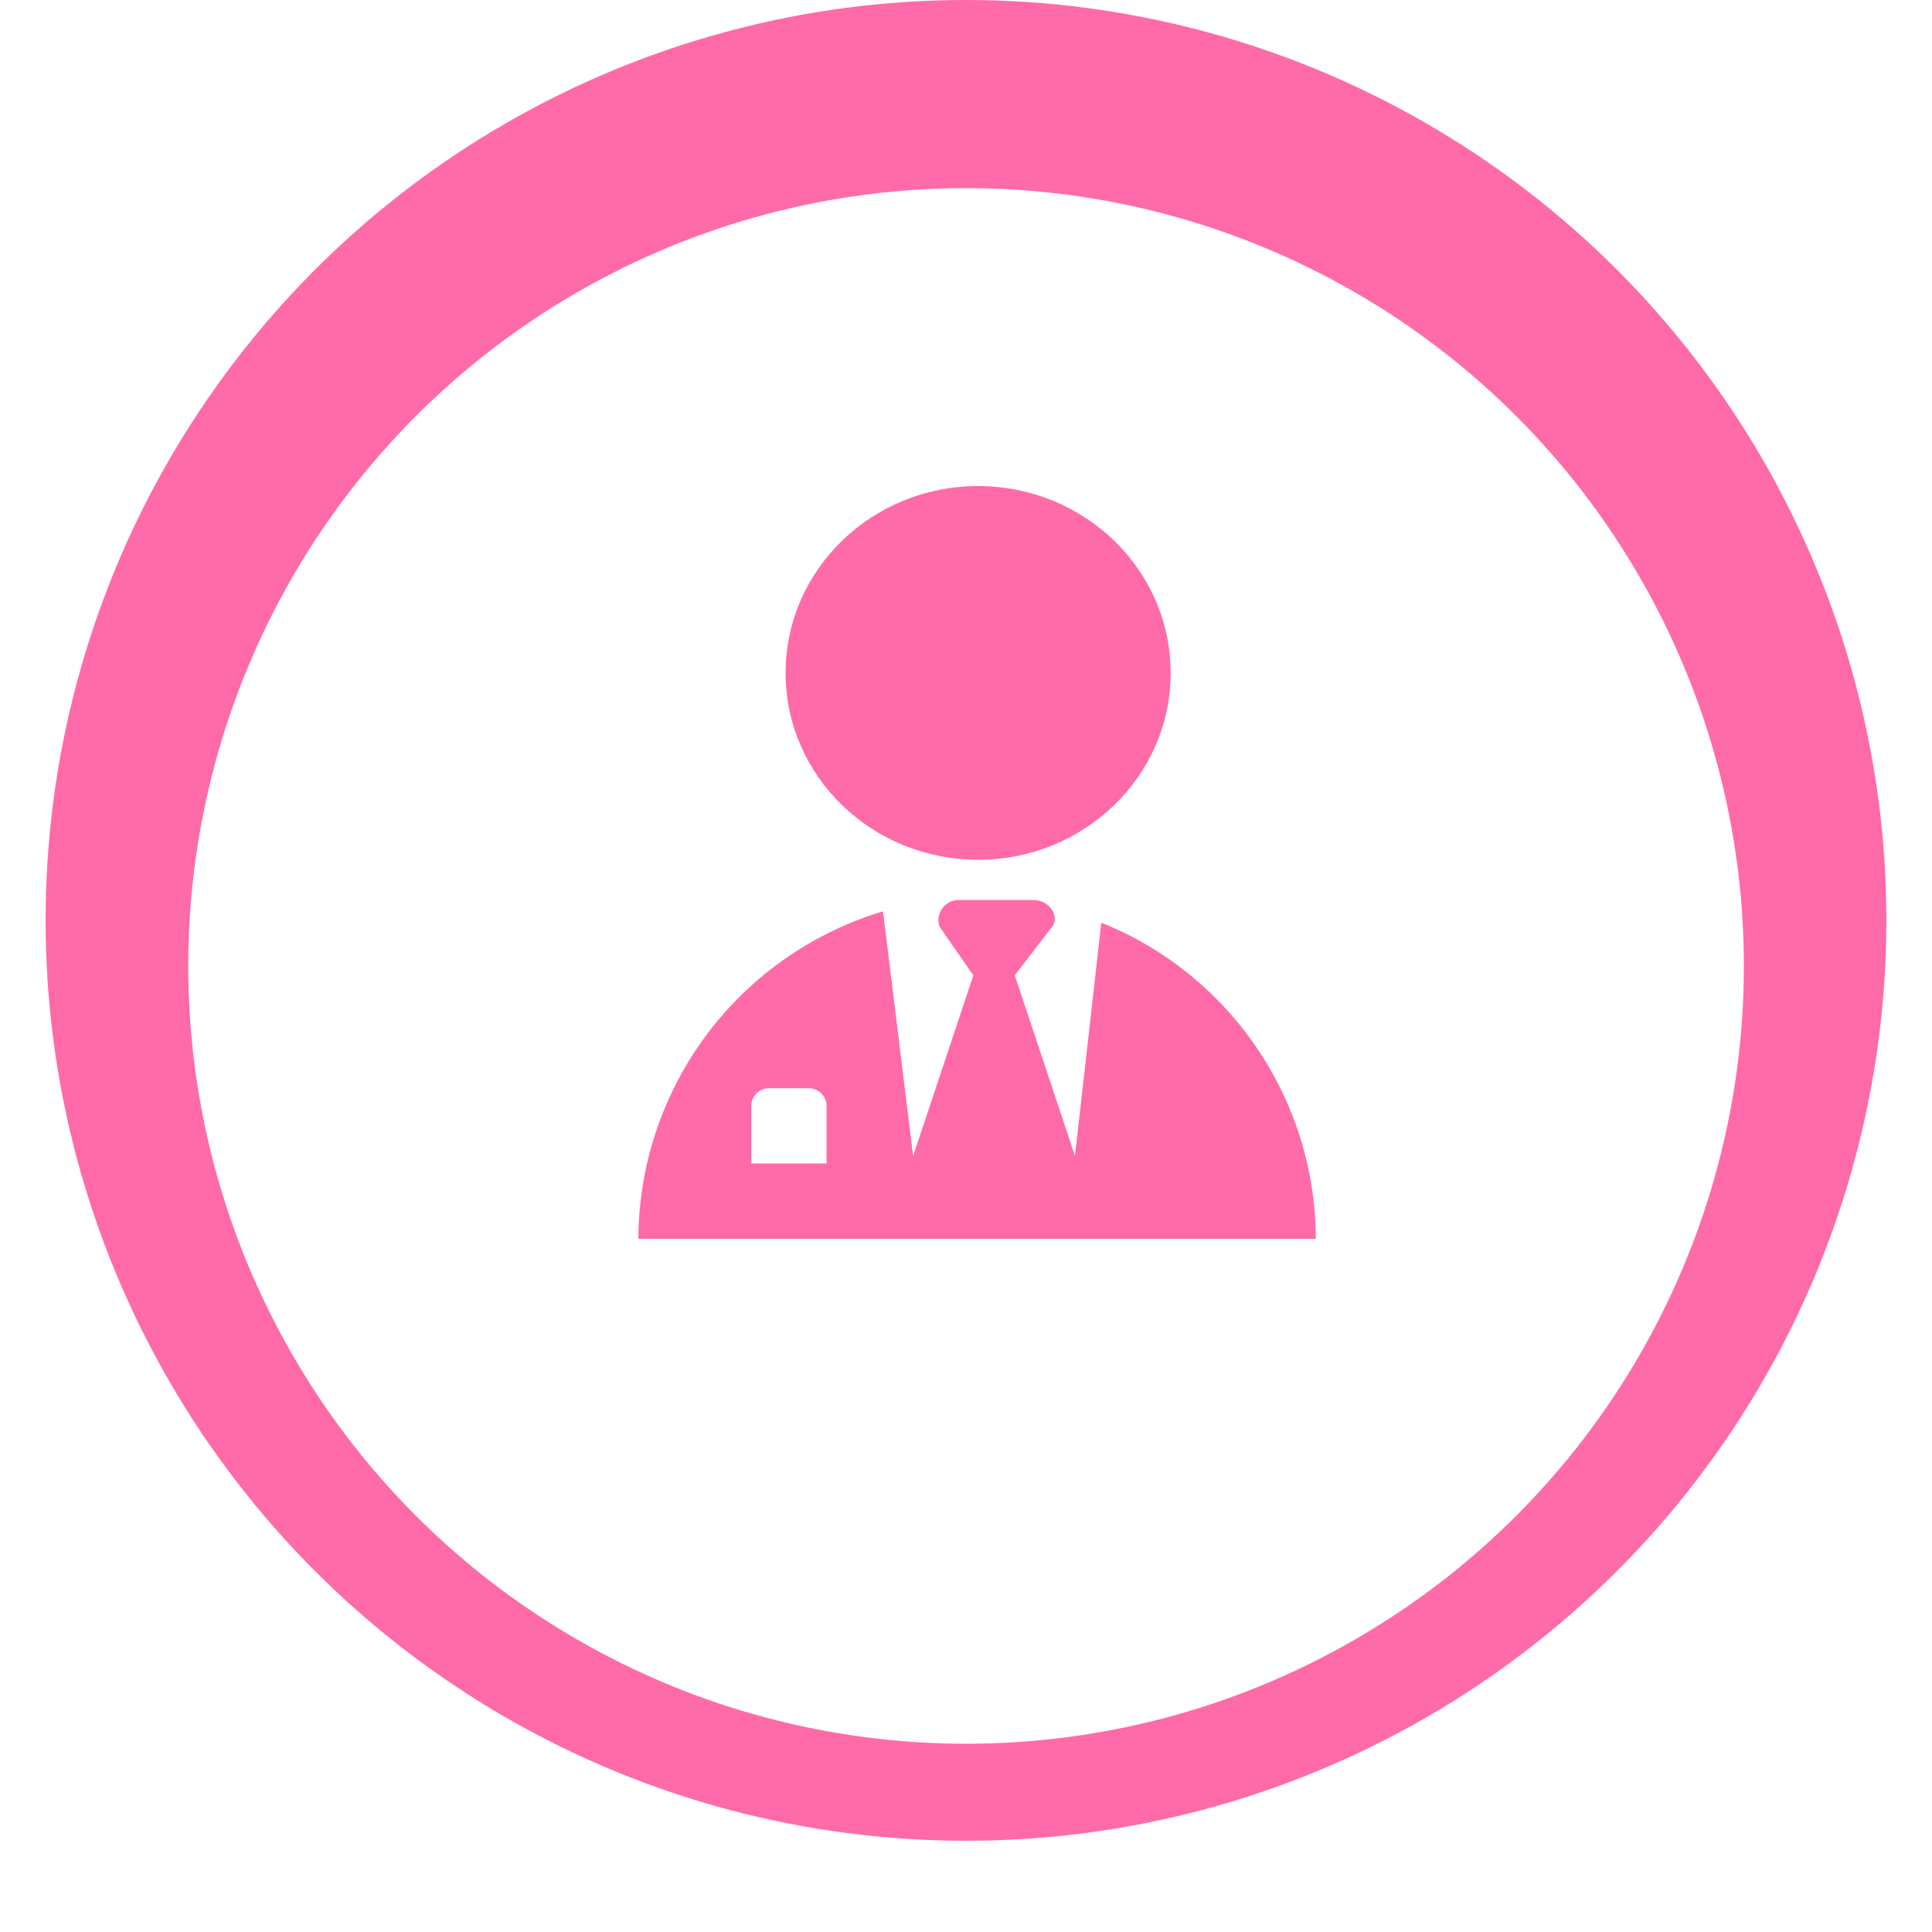
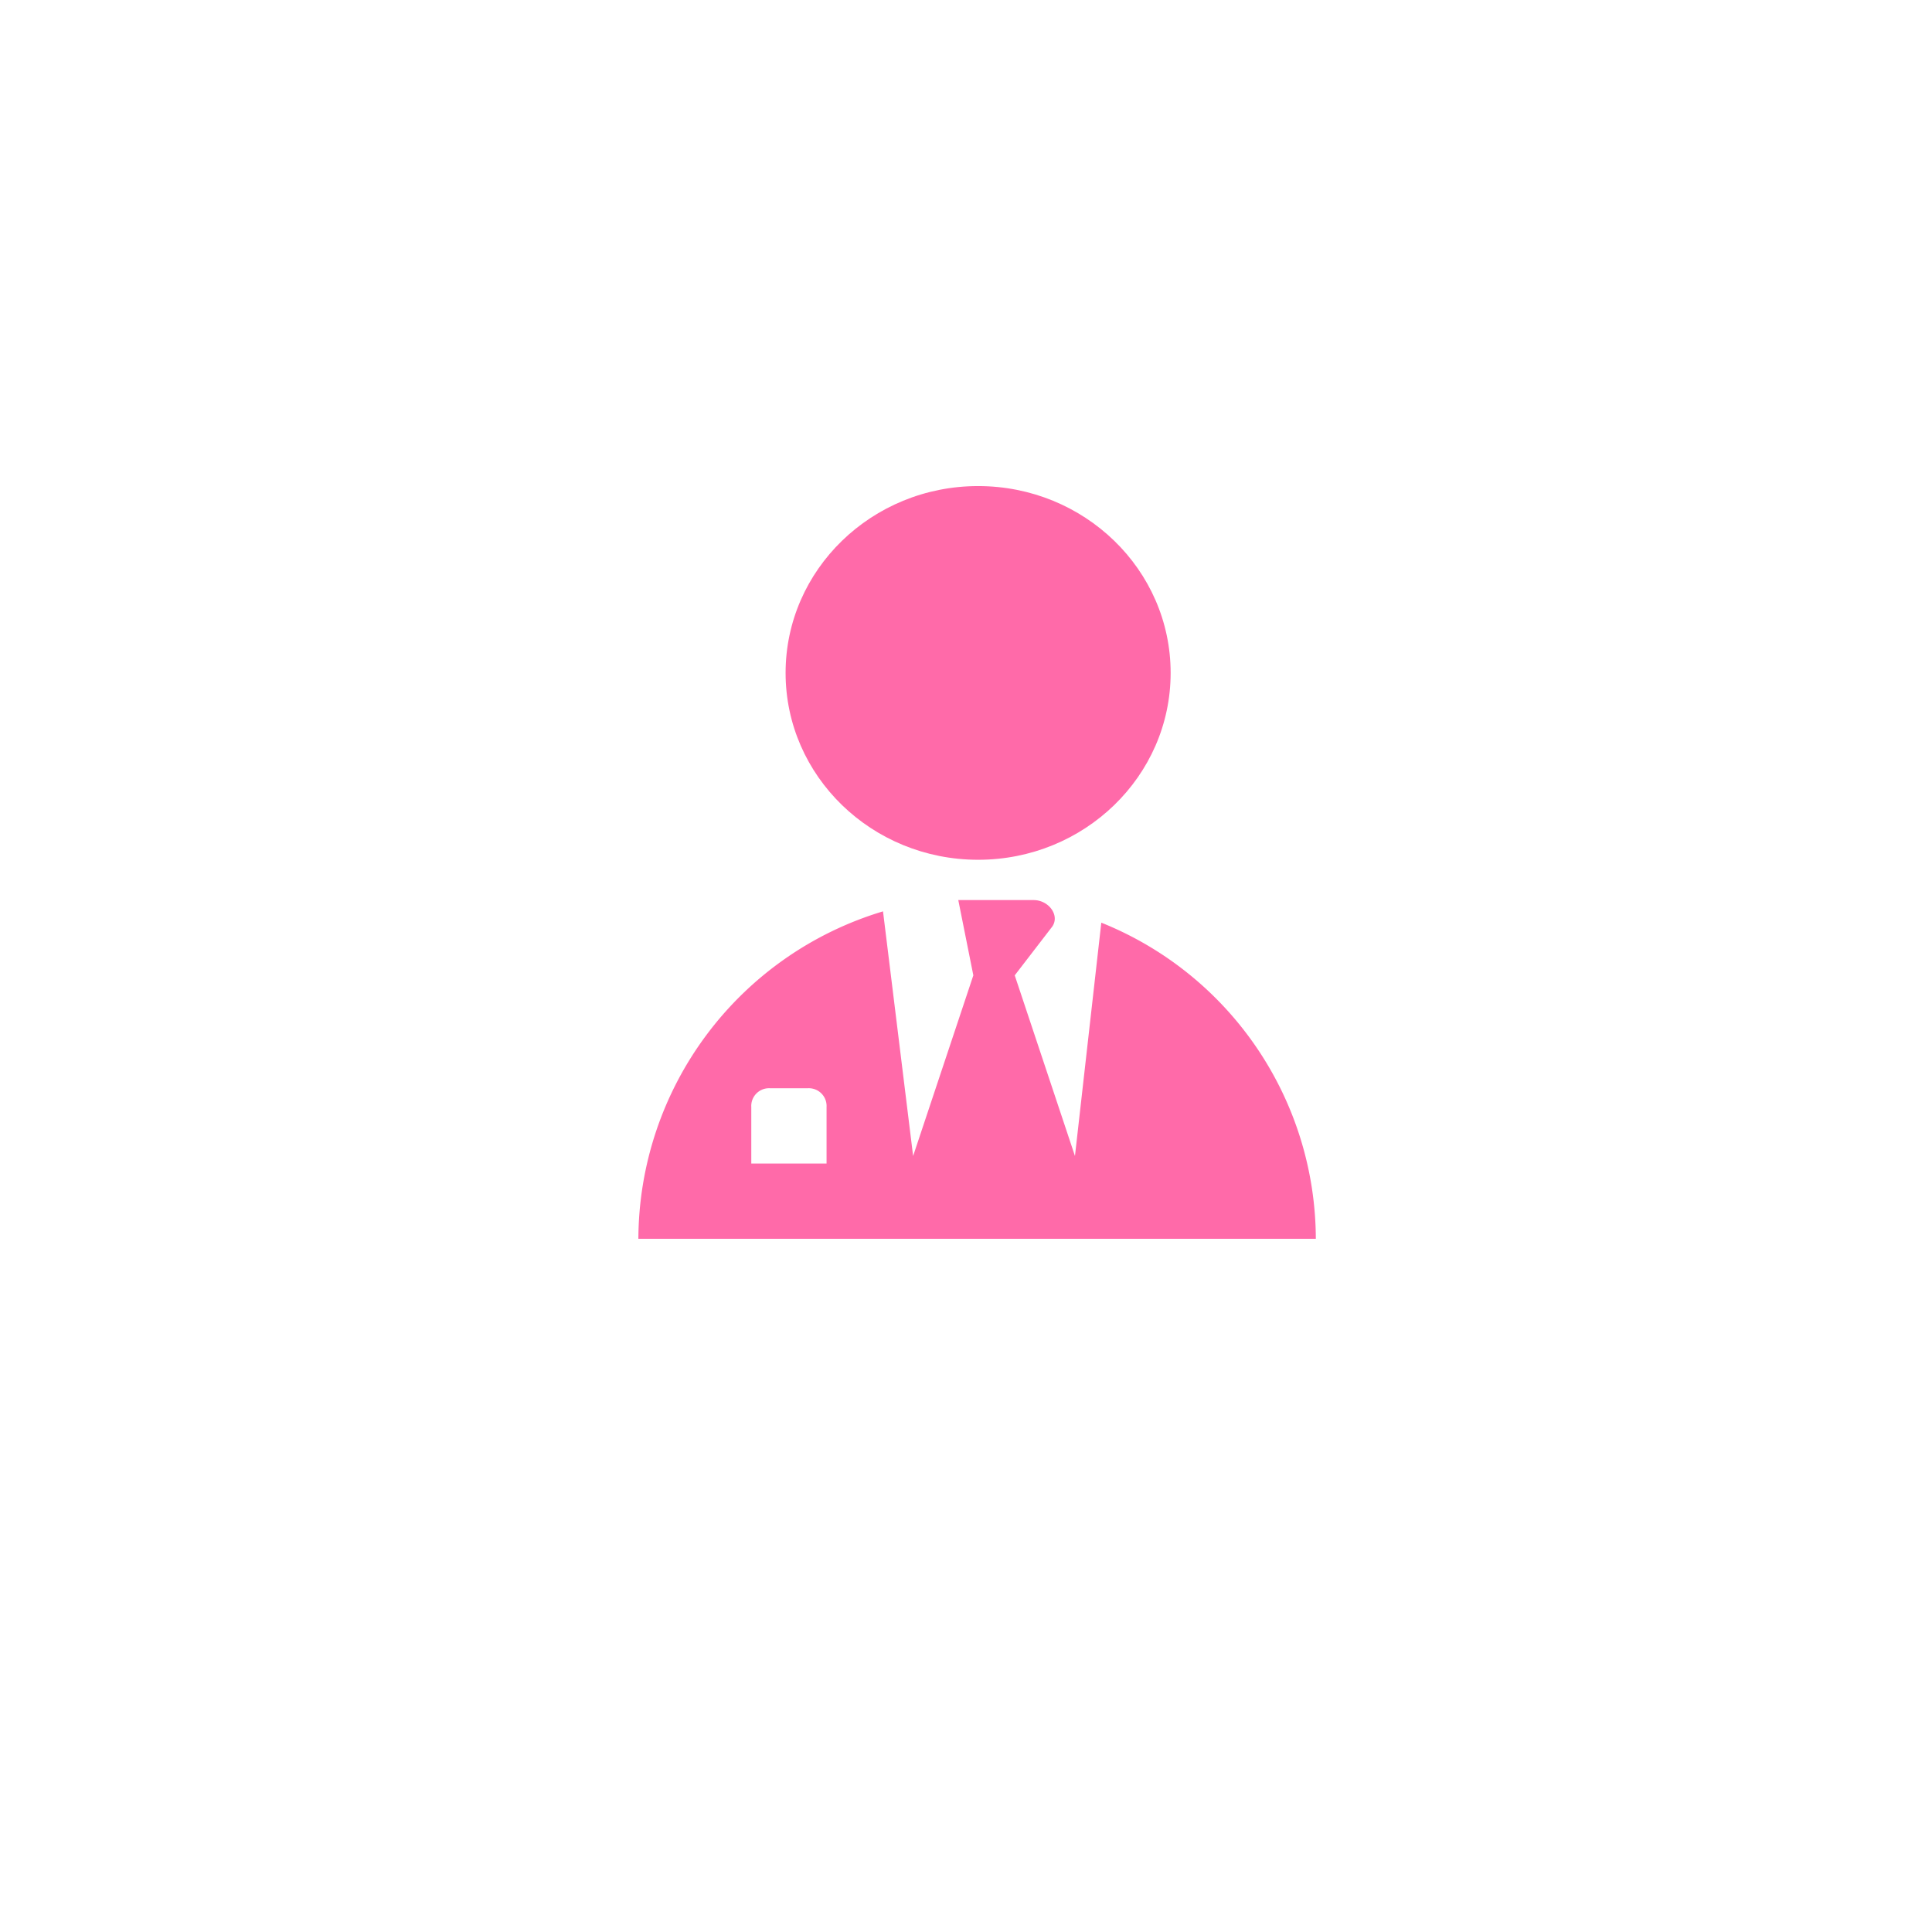
<svg xmlns="http://www.w3.org/2000/svg" width="154" height="154" viewBox="0 0 154 154">
  <defs>
    <clipPath id="clip-path">
-       <circle id="Mask" cx="73.364" cy="73.364" r="73.364" fill="#ff6aa9" />
-     </clipPath>
+       </clipPath>
    <filter id="Ellipse_10" x="0" y="0" width="154" height="154" filterUnits="userSpaceOnUse">
      <feOffset dy="3" input="SourceAlpha" />
      <feGaussianBlur stdDeviation="5" result="blur" />
      <feFlood flood-opacity="0.161" />
      <feComposite operator="in" in2="blur" />
      <feComposite in="SourceGraphic" />
    </filter>
  </defs>
  <g id="Group_537" data-name="Group 537" transform="translate(-671.115 -4280.255)">
    <g id="Image" transform="translate(674.75 4280.255)">
-       <circle id="Mask-2" data-name="Mask" cx="73.364" cy="73.364" r="73.364" transform="translate(0)" fill="#ff6aa9" />
-     </g>
+       </g>
    <g transform="matrix(1, 0, 0, 1, 671.12, 4280.25)" filter="url(#Ellipse_10)">
-       <circle id="Ellipse_10-2" data-name="Ellipse 10" cx="62" cy="62" r="62" transform="translate(15 12)" fill="#fff" />
-     </g>
+       </g>
    <g id="marketing-agent" transform="translate(721 4319)">
      <ellipse id="Ellipse_13" data-name="Ellipse 13" cx="15.346" cy="14.894" rx="15.346" ry="14.894" transform="translate(12.735)" fill="#ff6aa9" />
-       <path id="Path_338" data-name="Path 338" d="M37.9,12.8,35.8,31.4,31,17l3-3.9c.6-.9-.3-2.1-1.5-2.1h-6A1.6,1.6,0,0,0,25,13.1L27.7,17,22.9,31.4,20.5,11.9A27.363,27.363,0,0,0,1,38H55A27.245,27.245,0,0,0,37.9,12.8ZM16,32H10V27.5A1.417,1.417,0,0,1,11.5,26h3A1.417,1.417,0,0,1,16,27.5Z" transform="translate(0 22)" fill="#ff6aa9" />
+       <path id="Path_338" data-name="Path 338" d="M37.9,12.8,35.8,31.4,31,17l3-3.9c.6-.9-.3-2.1-1.5-2.1h-6L27.7,17,22.9,31.4,20.5,11.9A27.363,27.363,0,0,0,1,38H55A27.245,27.245,0,0,0,37.9,12.8ZM16,32H10V27.5A1.417,1.417,0,0,1,11.5,26h3A1.417,1.417,0,0,1,16,27.5Z" transform="translate(0 22)" fill="#ff6aa9" />
    </g>
  </g>
</svg>